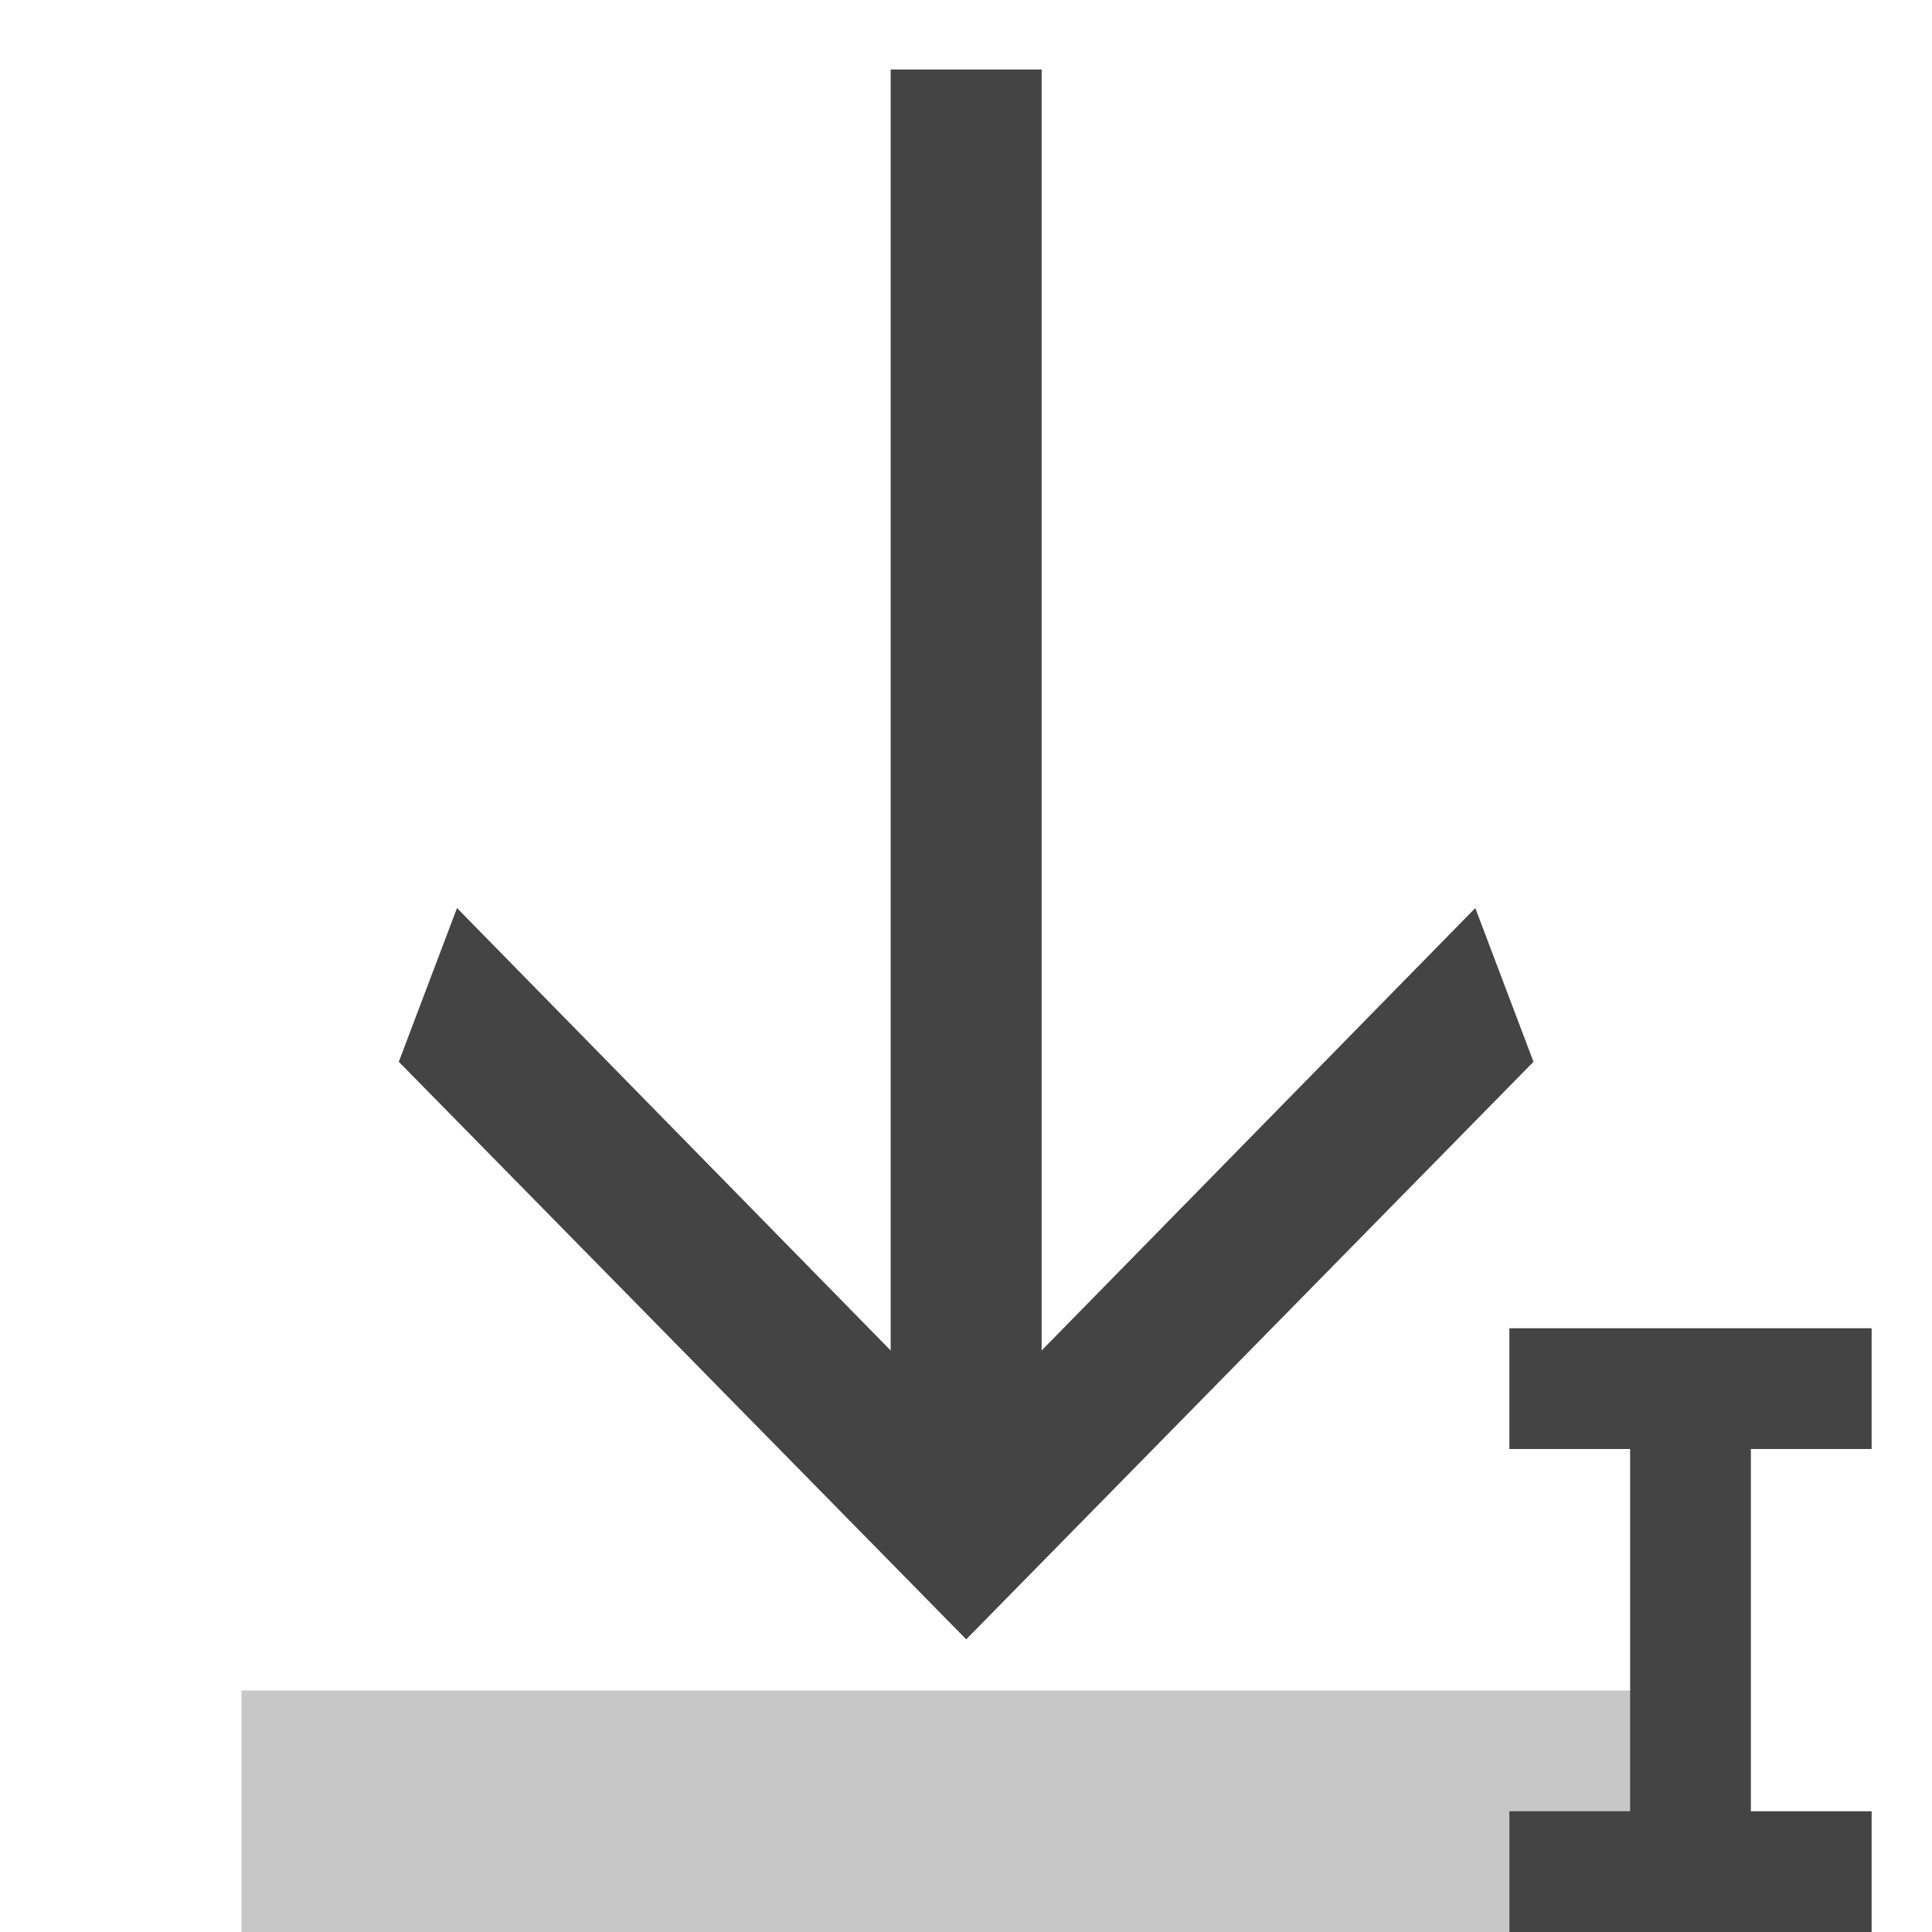
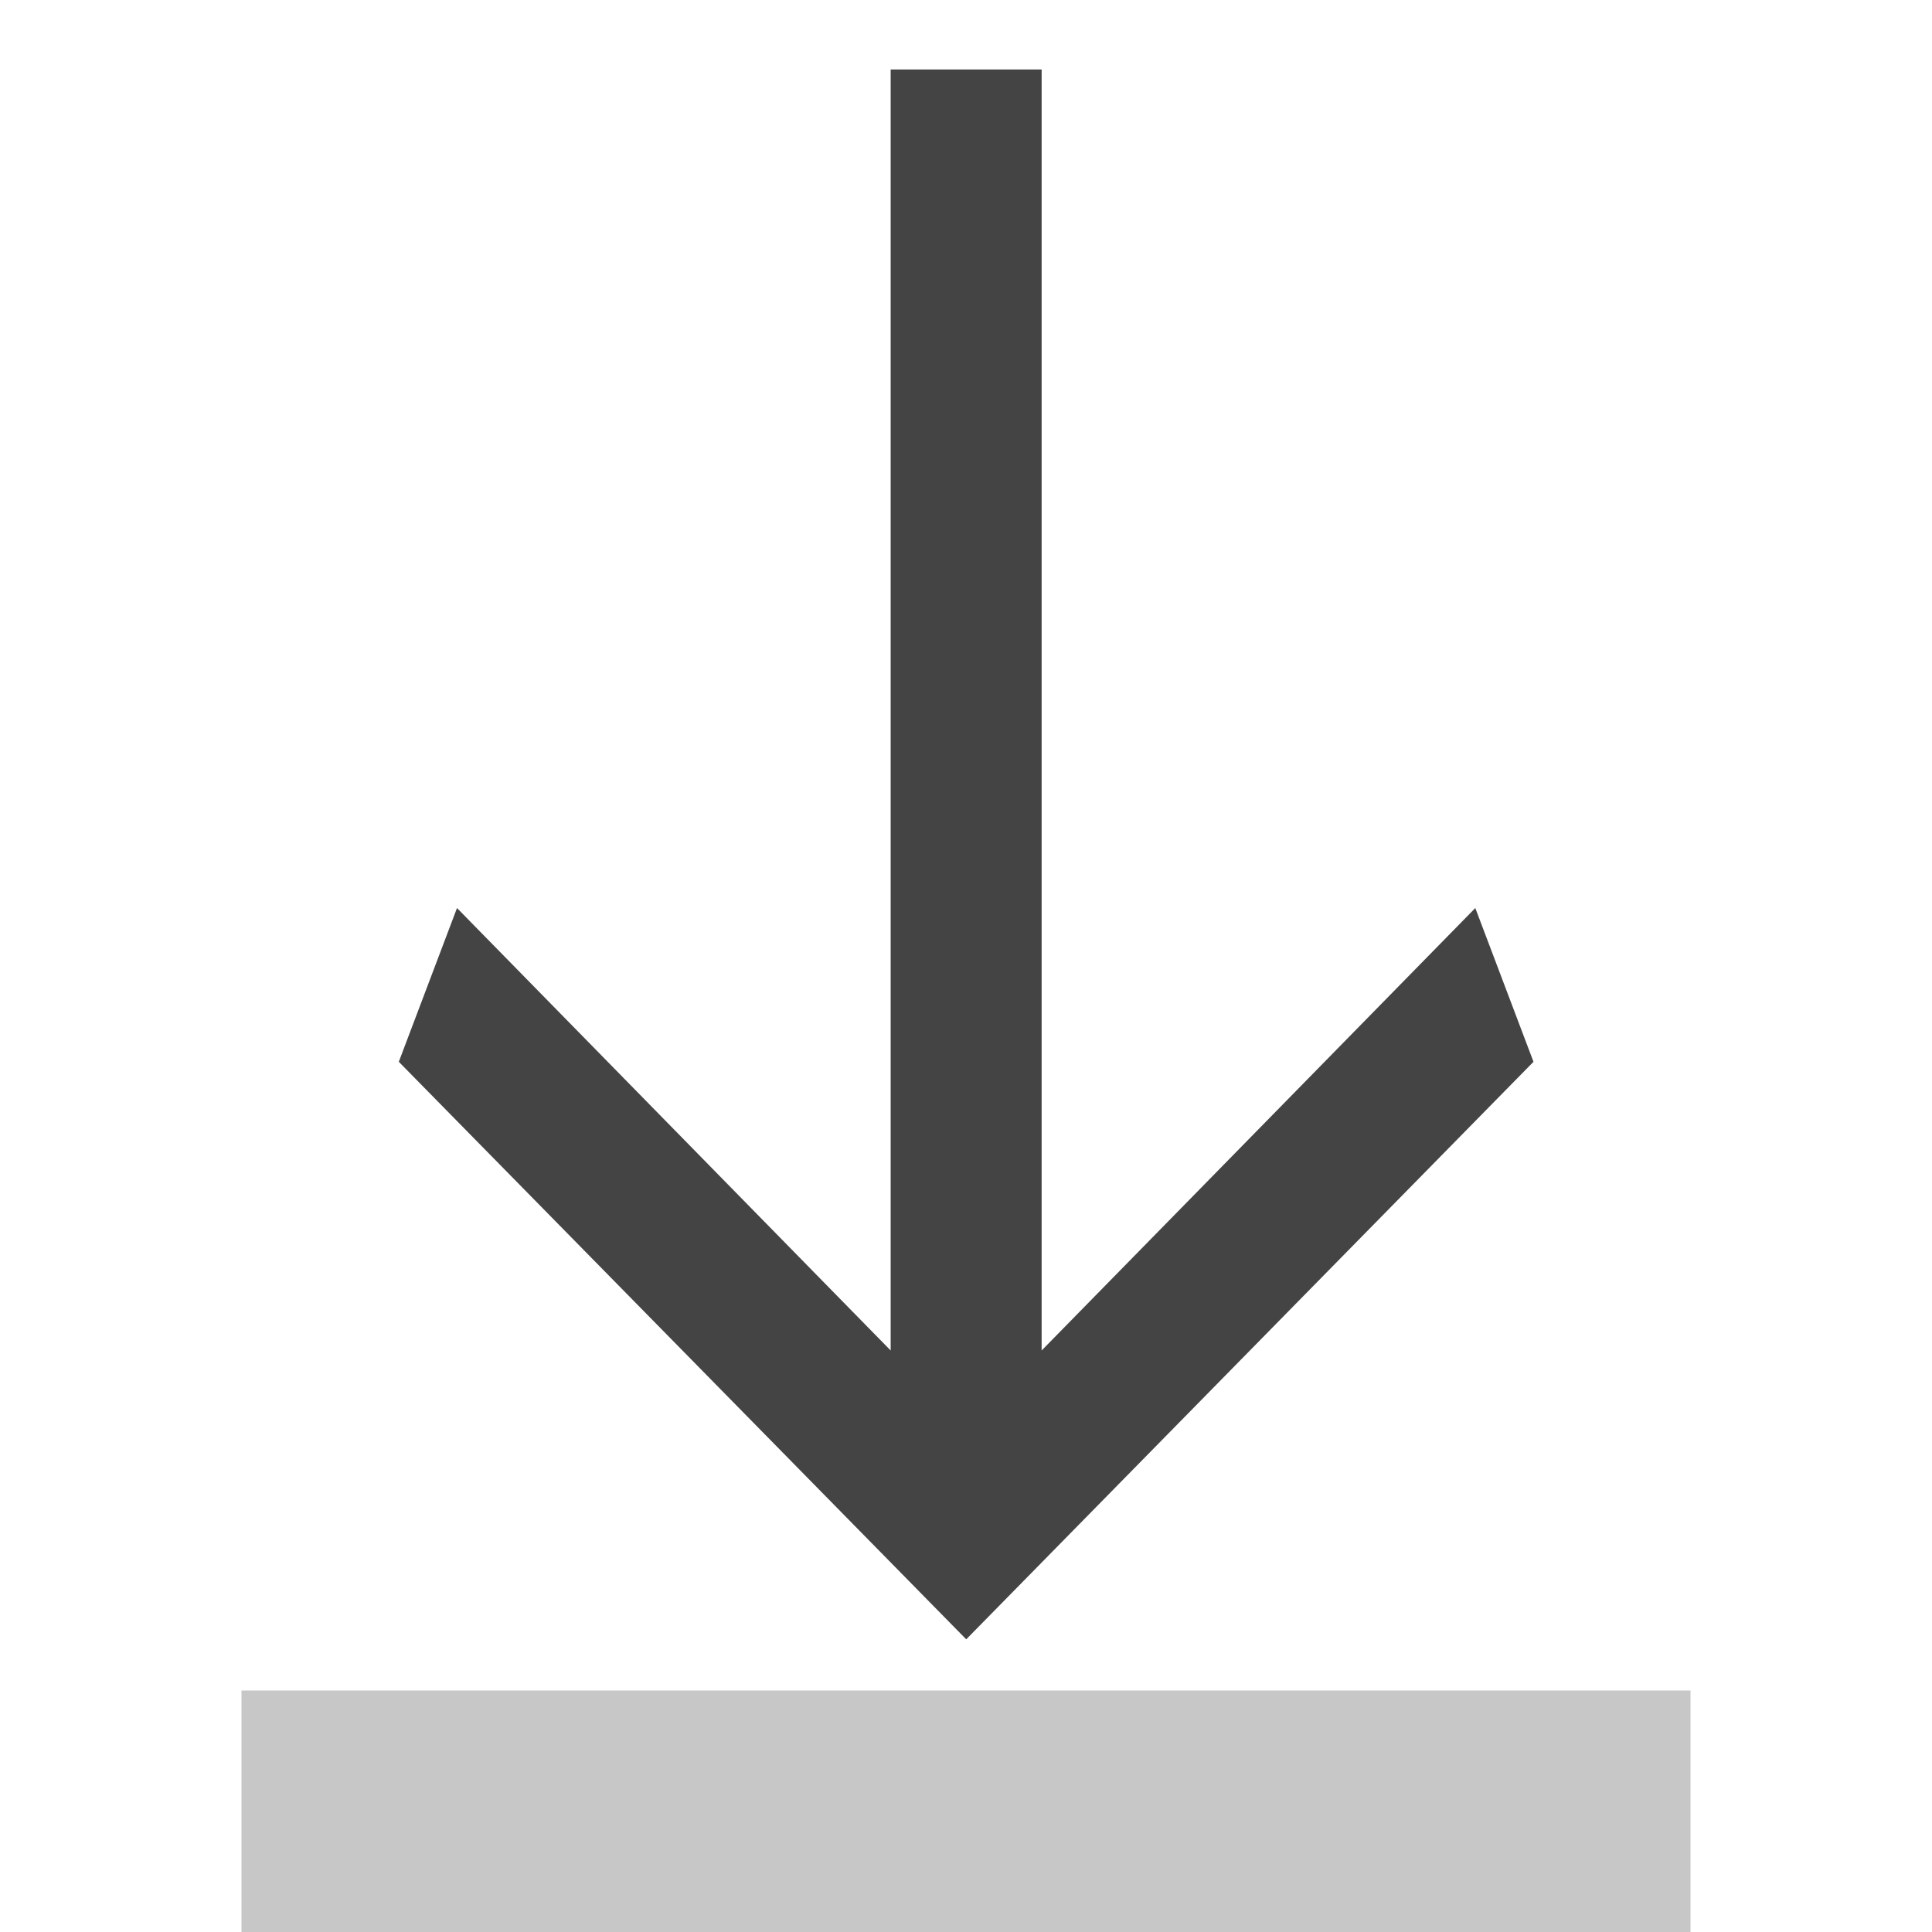
<svg xmlns="http://www.w3.org/2000/svg" style="clip-rule:evenodd;fill-rule:evenodd;stroke-linejoin:round;stroke-miterlimit:2" viewBox="0 0 16 16">
  <g transform="translate(1.5 1)">
-     <path d="m11 10h3v1h-1v3h1v1h-3v-1h1v-3h-1v-1z" fill="#444444" />
-   </g>
+     </g>
  <rect x="2" y="14" width="12" height="2" fill-opacity=".3" fill="#444444" />
  <g transform="matrix(7.75799e-17 1.267 -1.208 7.39757e-17 18.898 .796)">
    <path d="m8.199 8.503-2.892-2.973 1.005-0.399 3.775 3.889-3.775 3.89-1.005-0.399 2.892-2.973h-8.373v-1.035h8.373z" fill="#444444" />
  </g>
</svg>